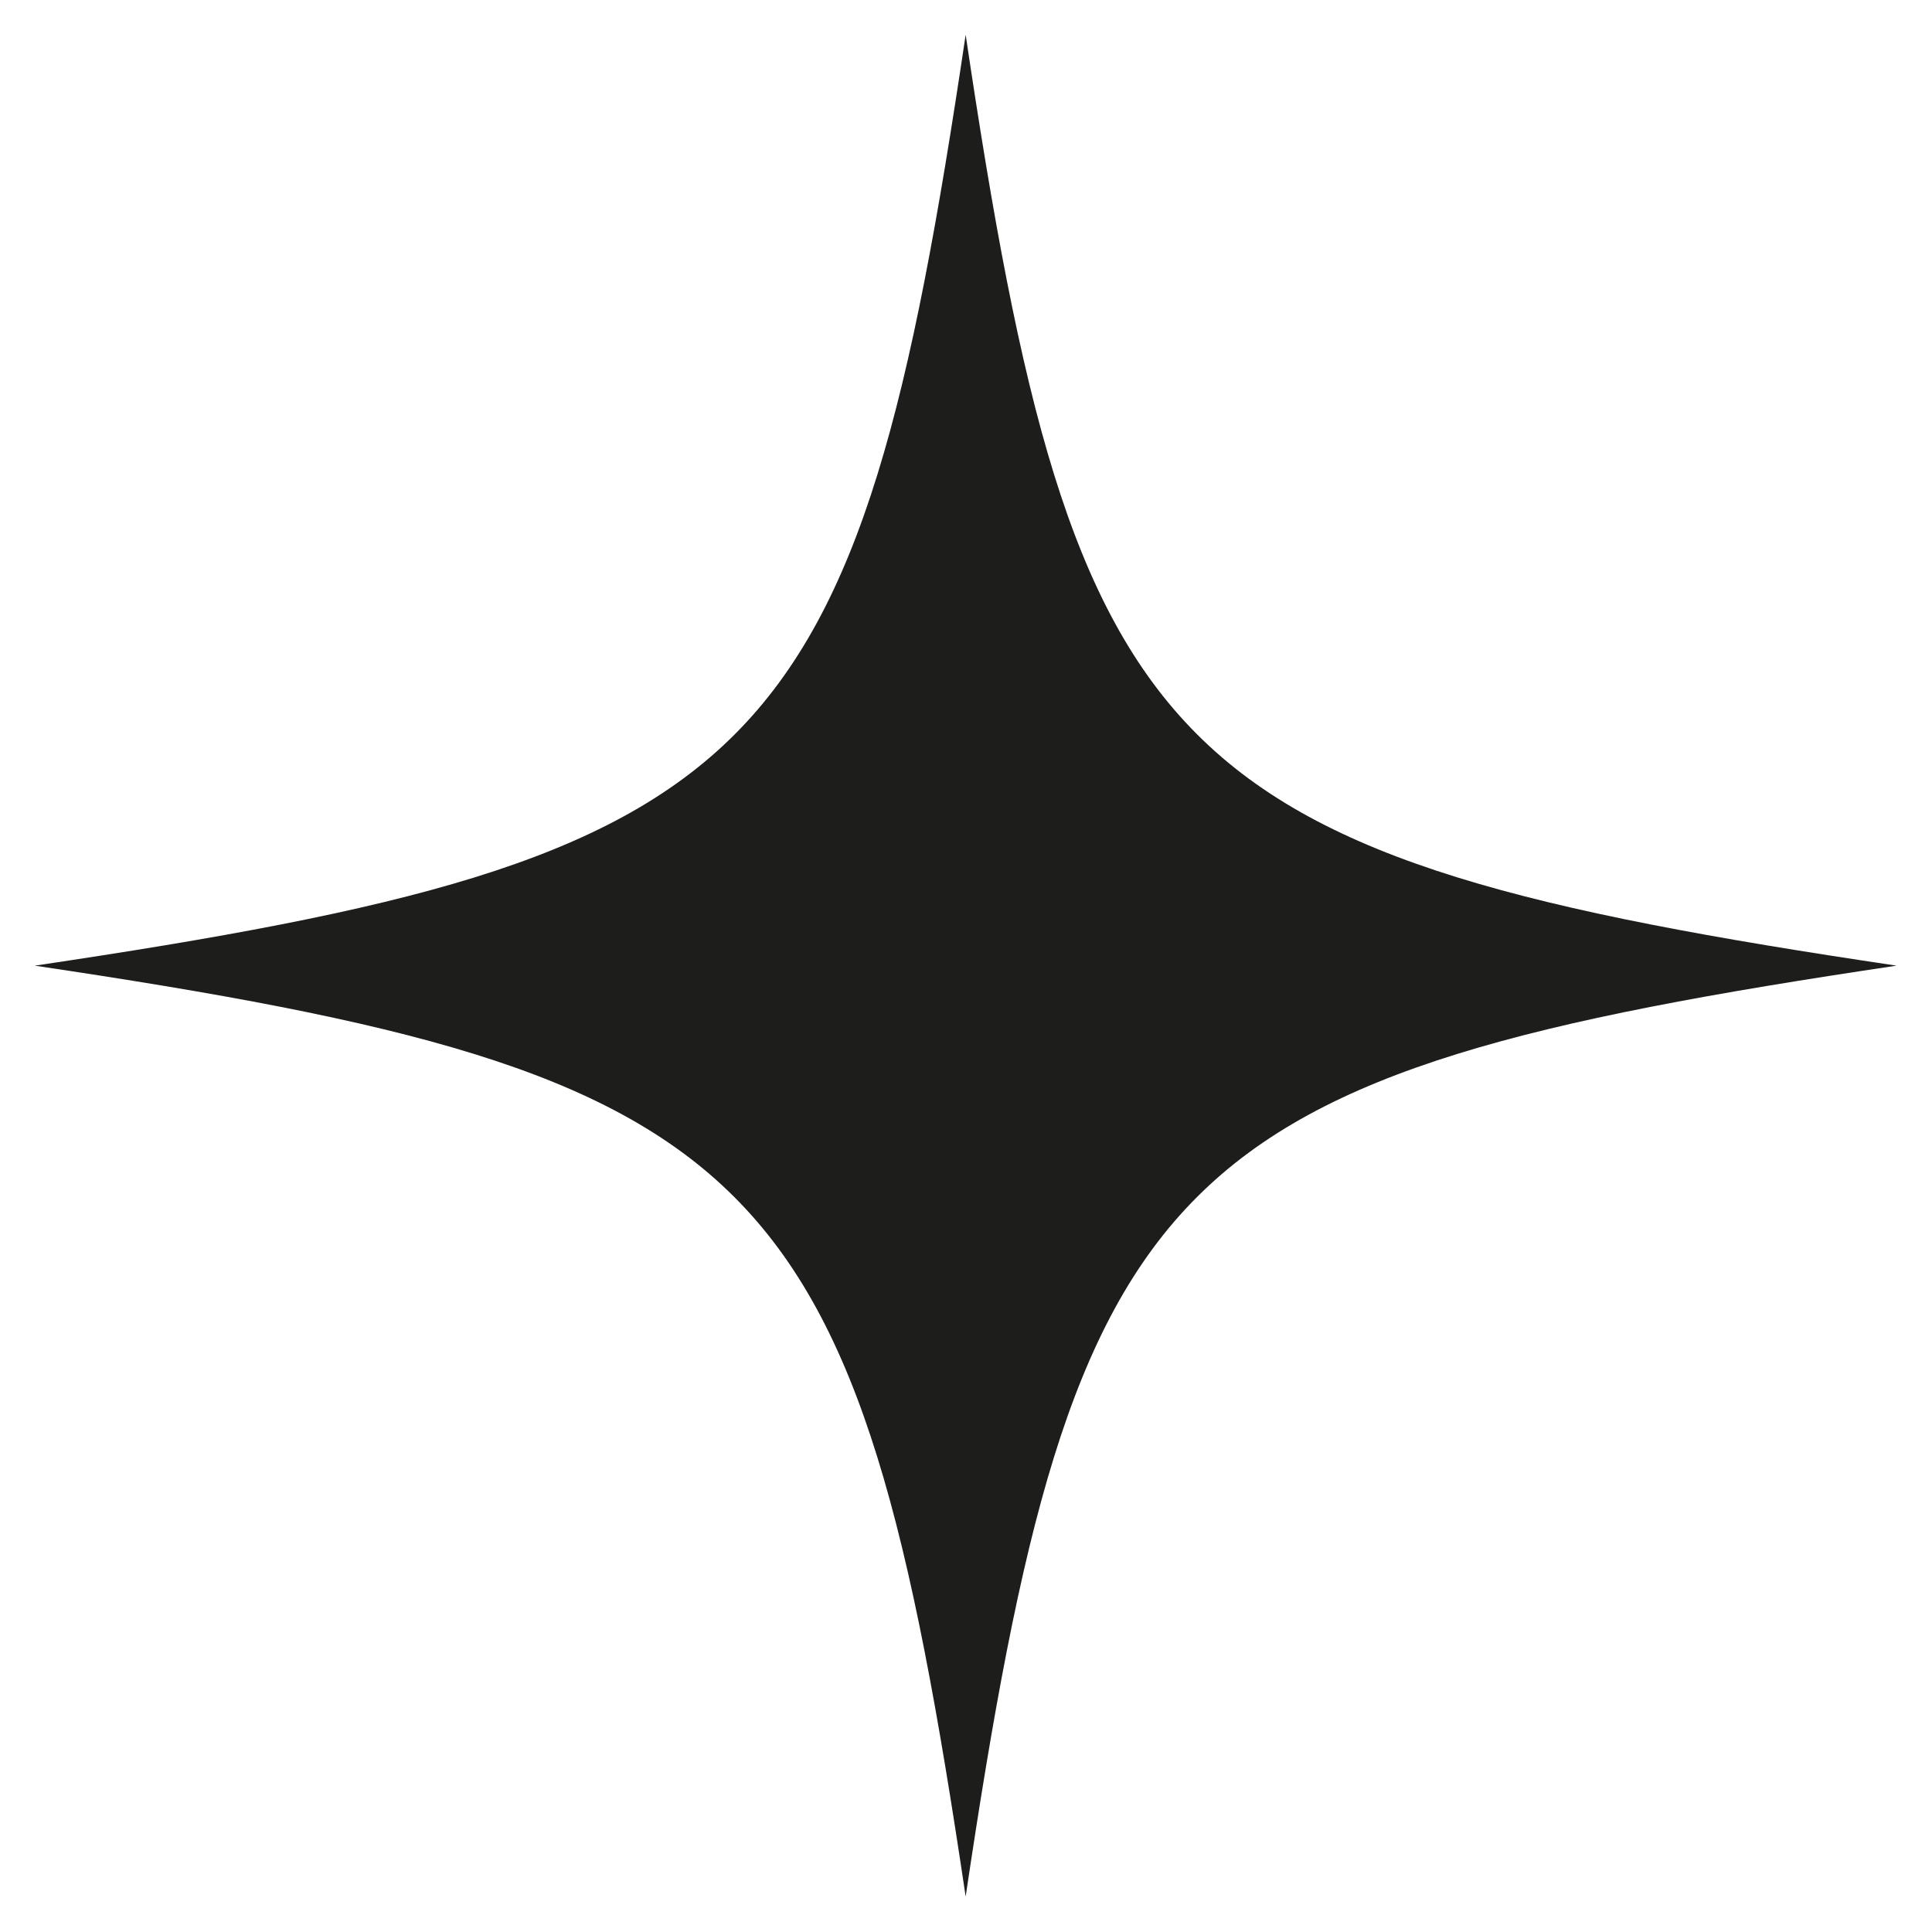
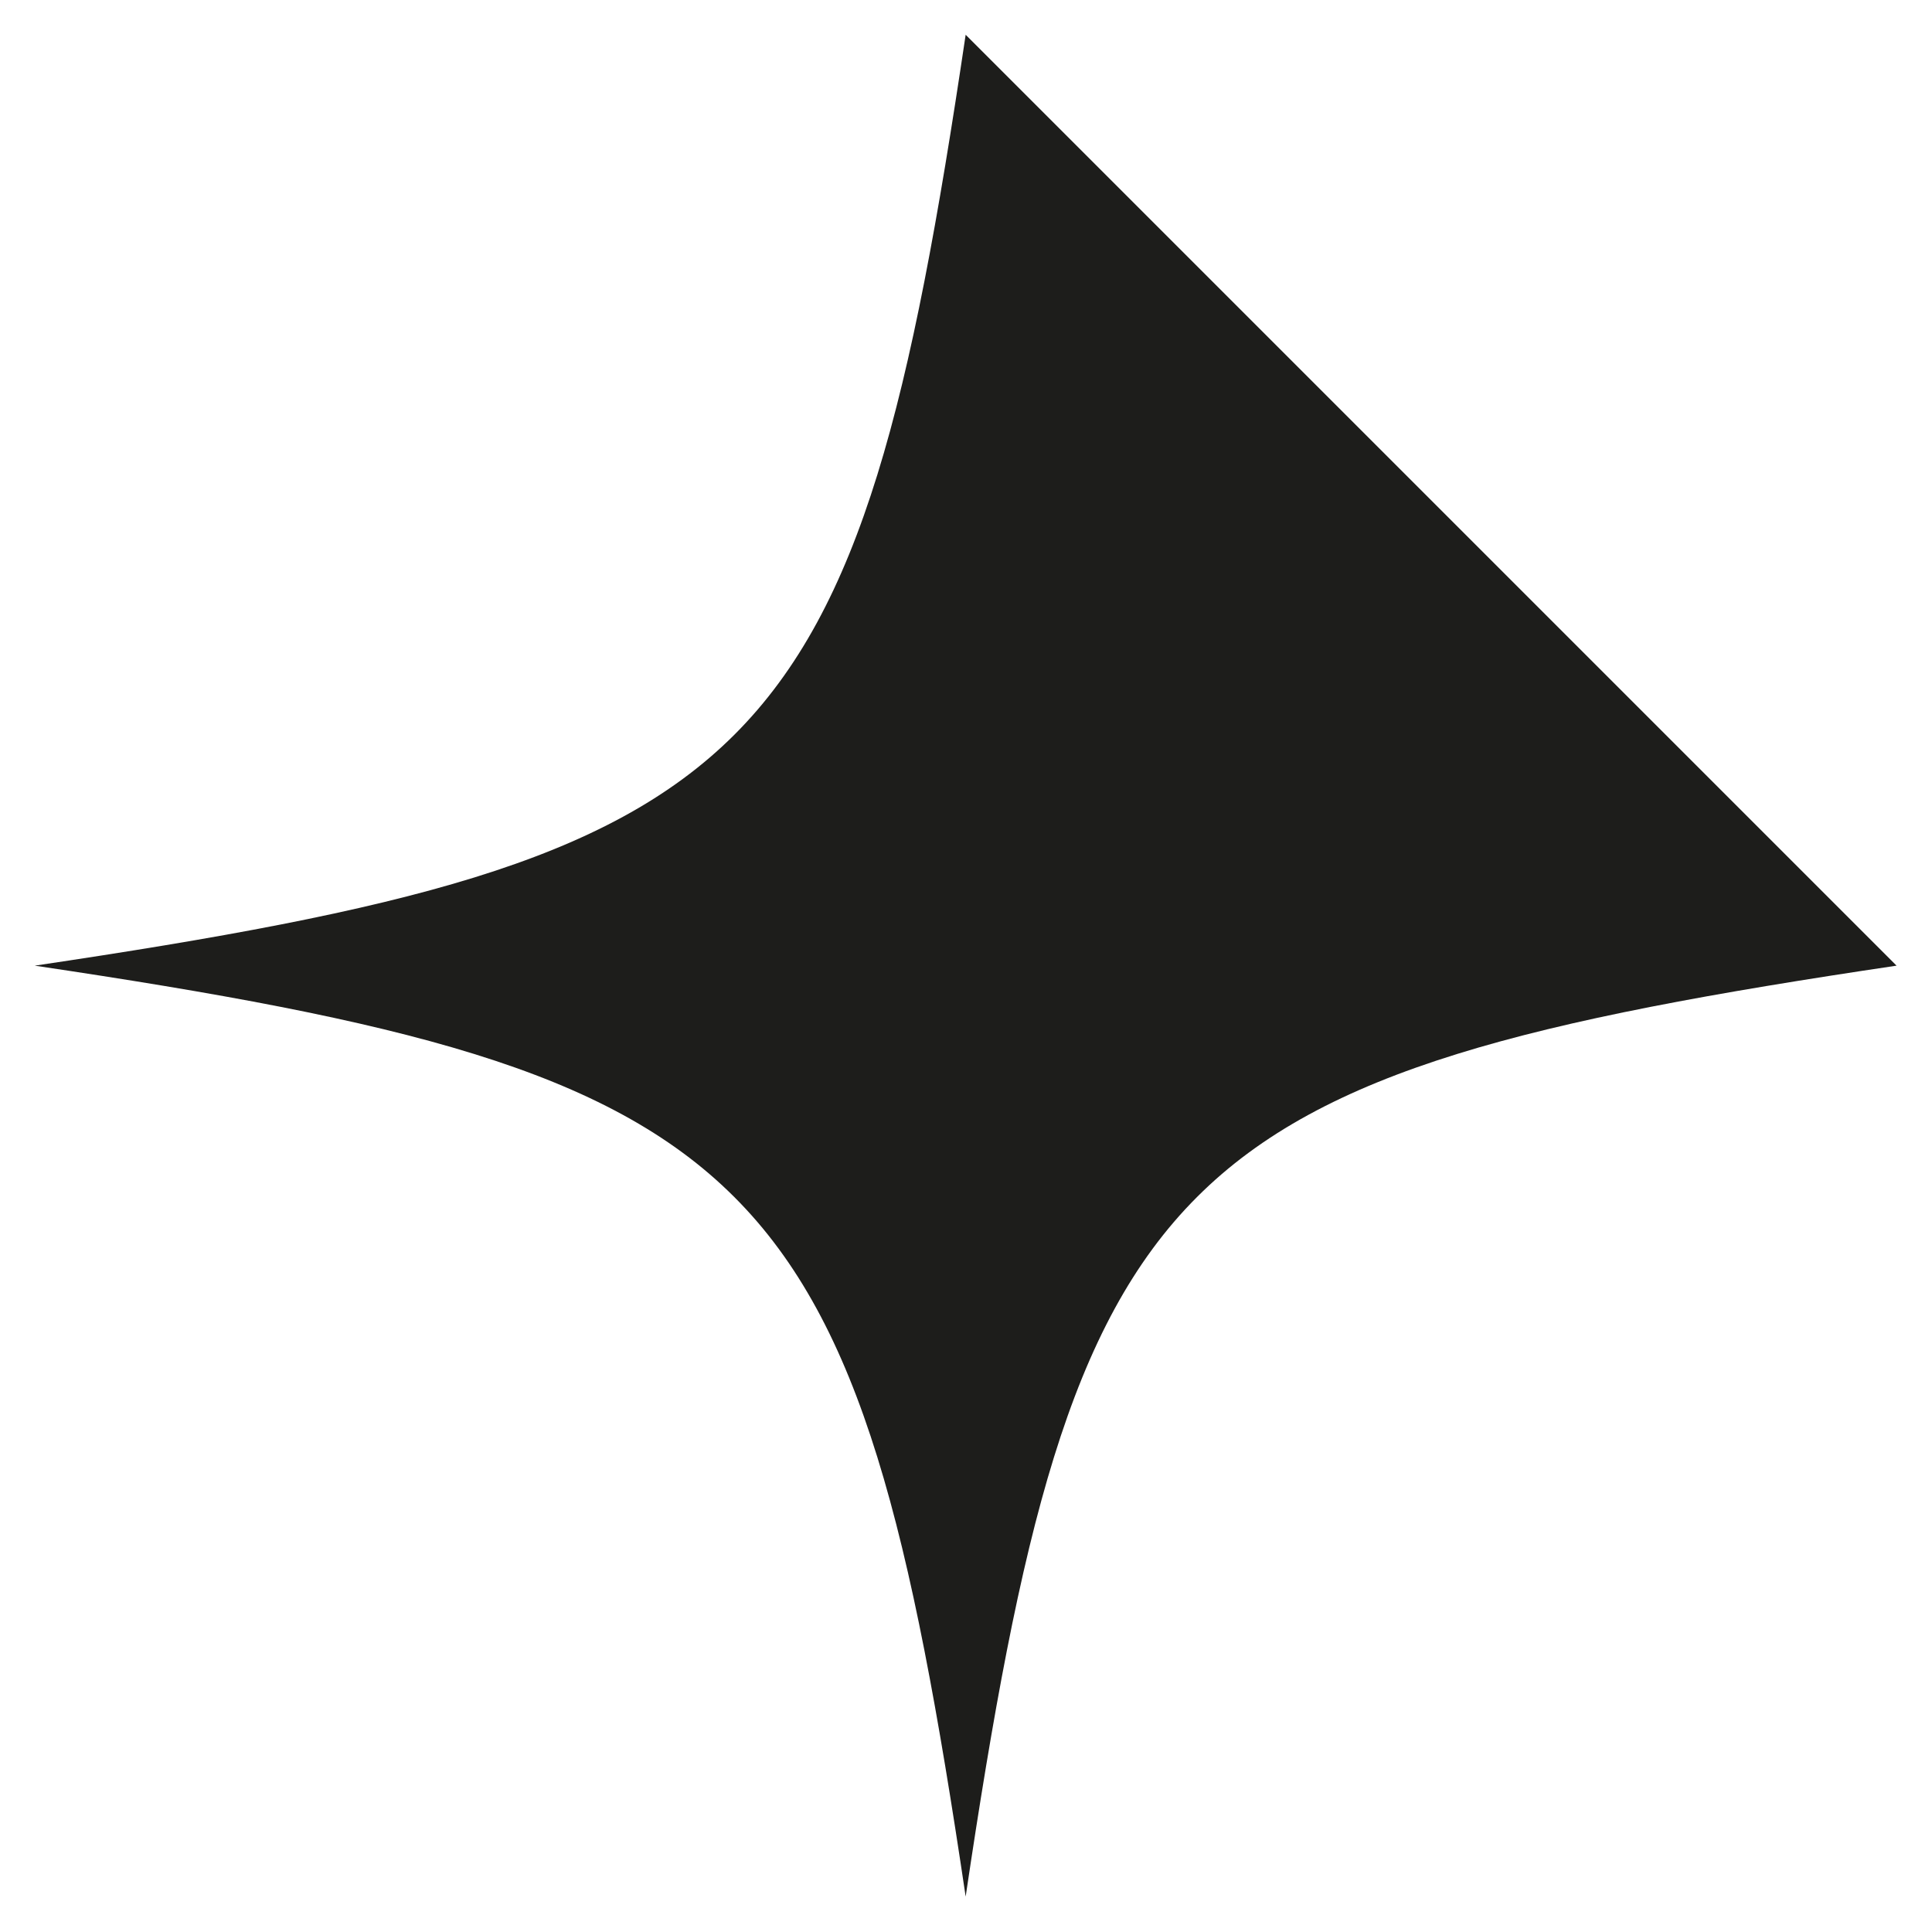
<svg xmlns="http://www.w3.org/2000/svg" viewBox="0 0 283.5 283.5" version="1.1" id="Ebene_1">
  <defs>
    <style>
      .st0 {
        fill: #1d1d1b;
      }
    </style>
  </defs>
-   <path d="M278.3,141.7c-107.6,16-120.6,29-136.6,136.6-16-107.6-29-120.6-136.6-136.6C112.8,125.7,125.7,112.8,141.7,5.1c16,107.6,29,120.6,136.6,136.6Z" class="st0" />
+   <path d="M278.3,141.7c-107.6,16-120.6,29-136.6,136.6-16-107.6-29-120.6-136.6-136.6C112.8,125.7,125.7,112.8,141.7,5.1Z" class="st0" />
</svg>